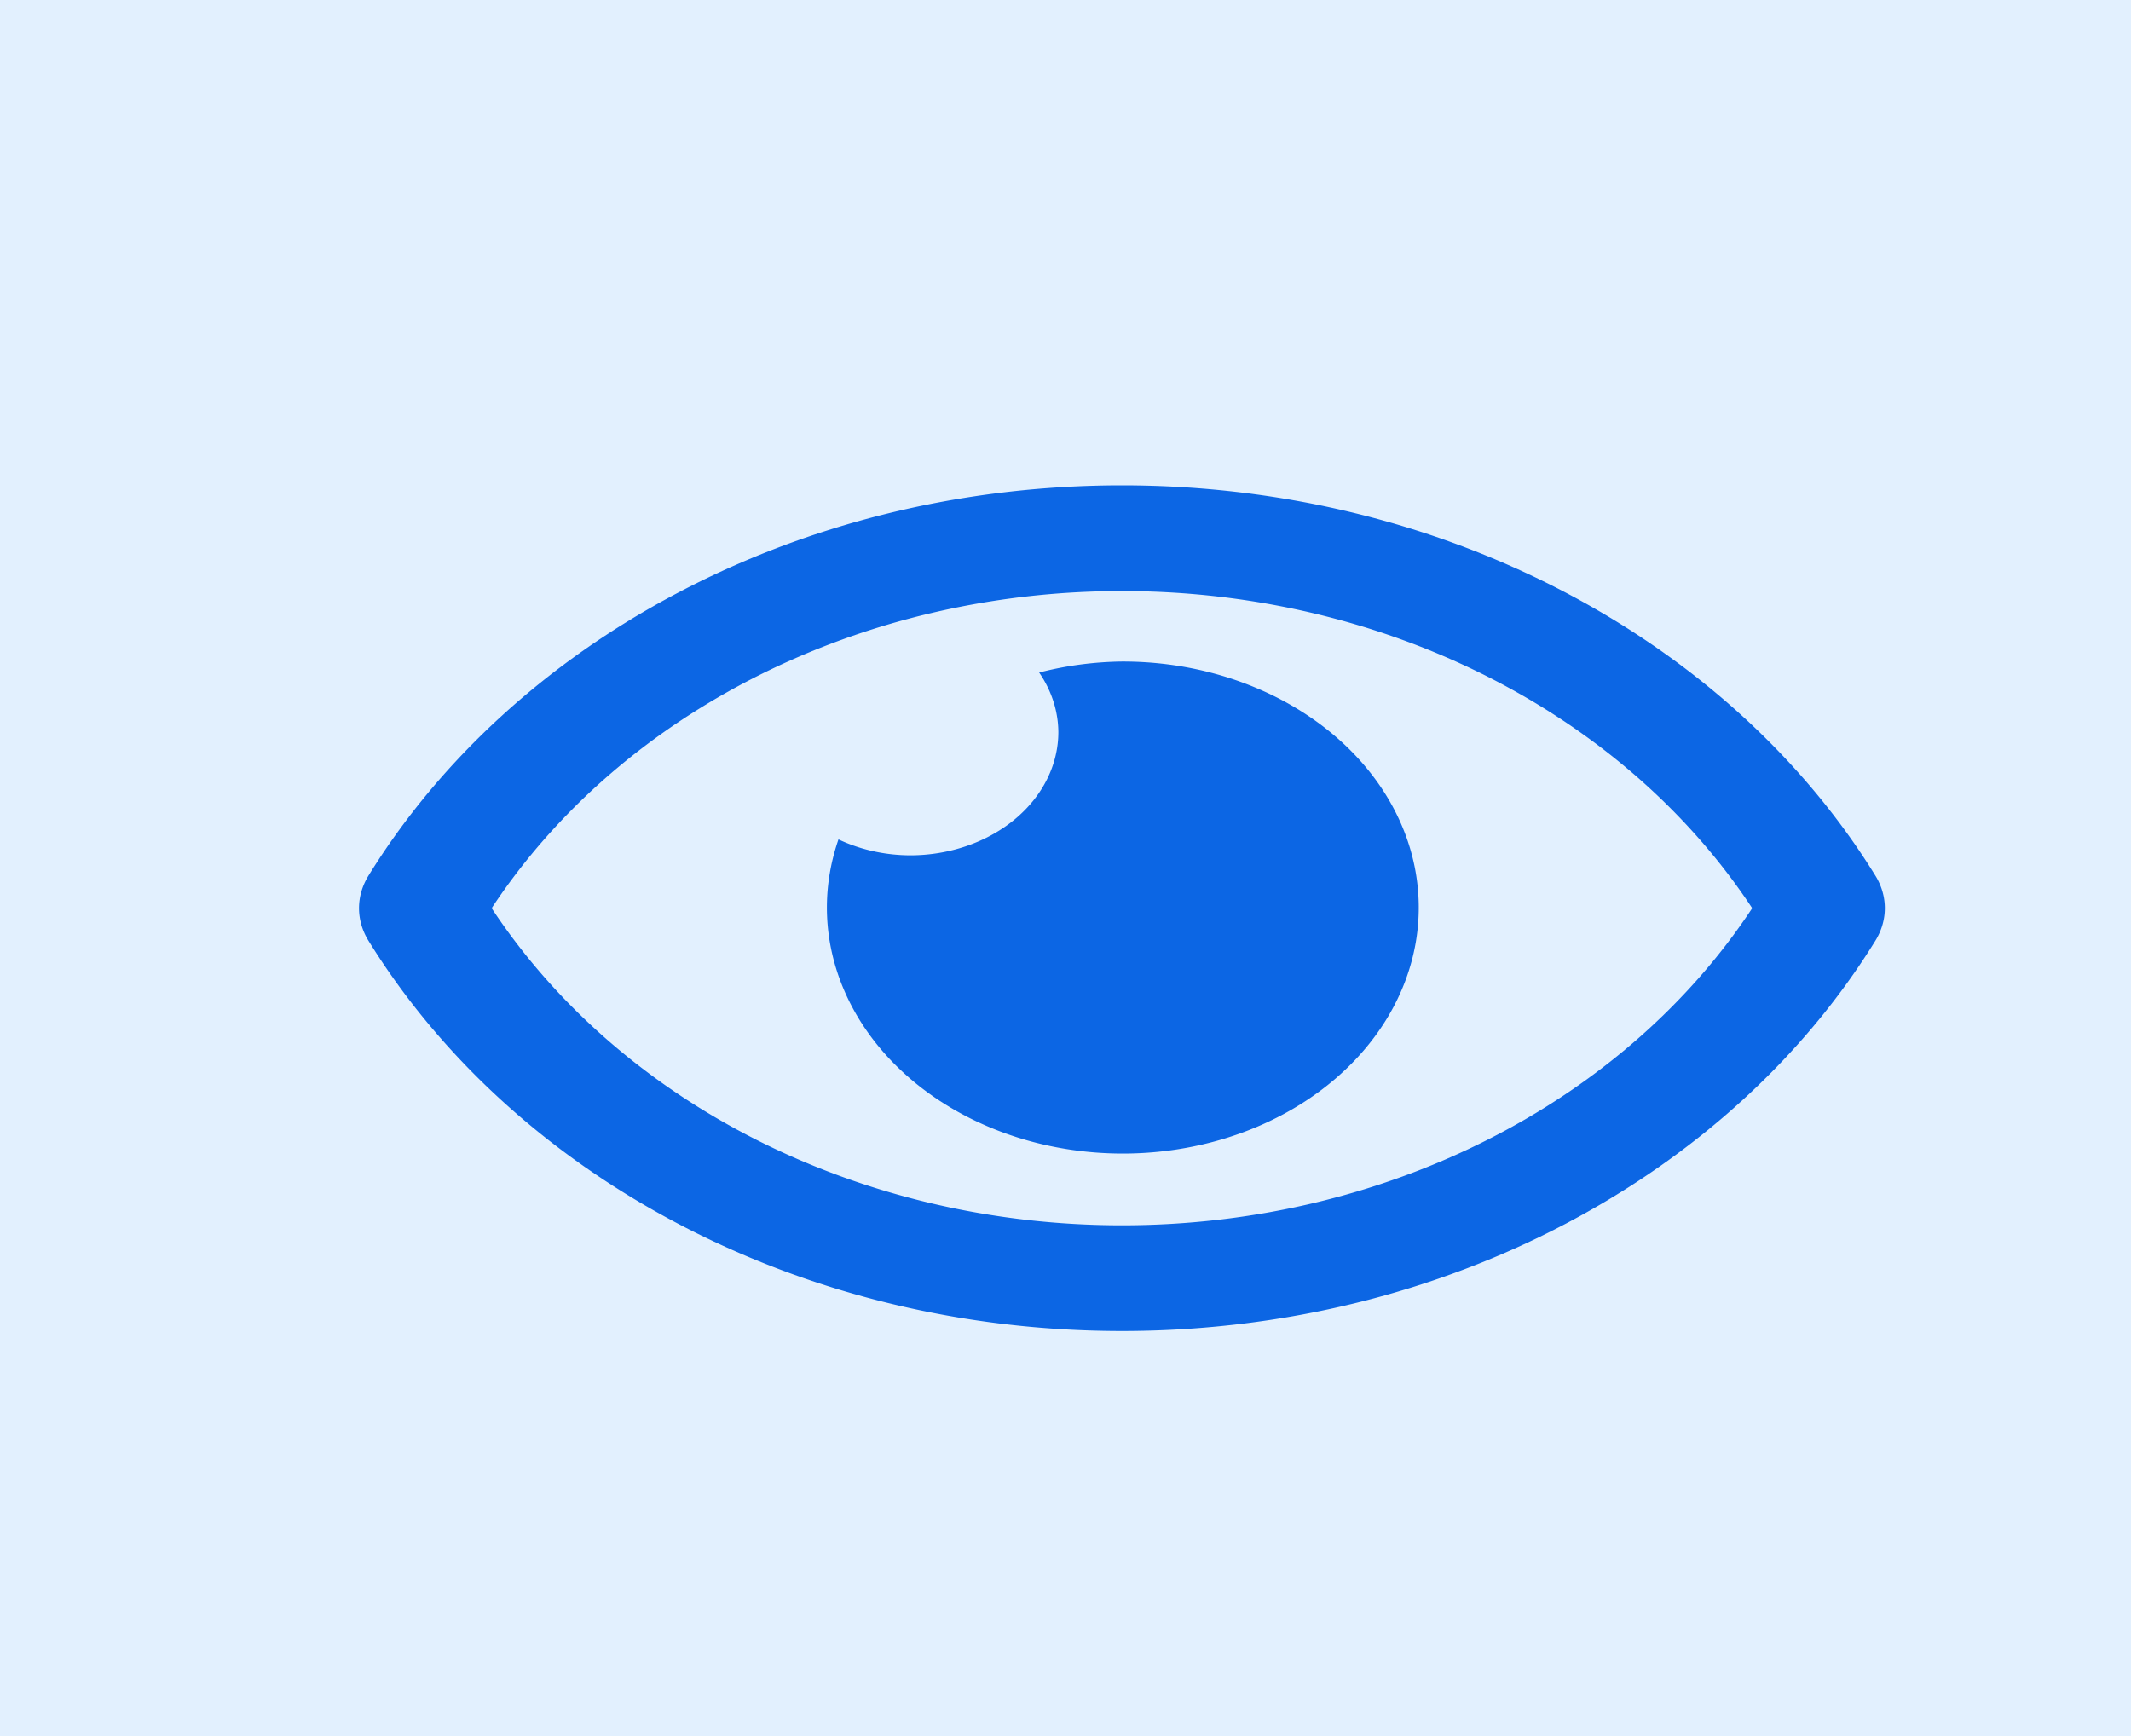
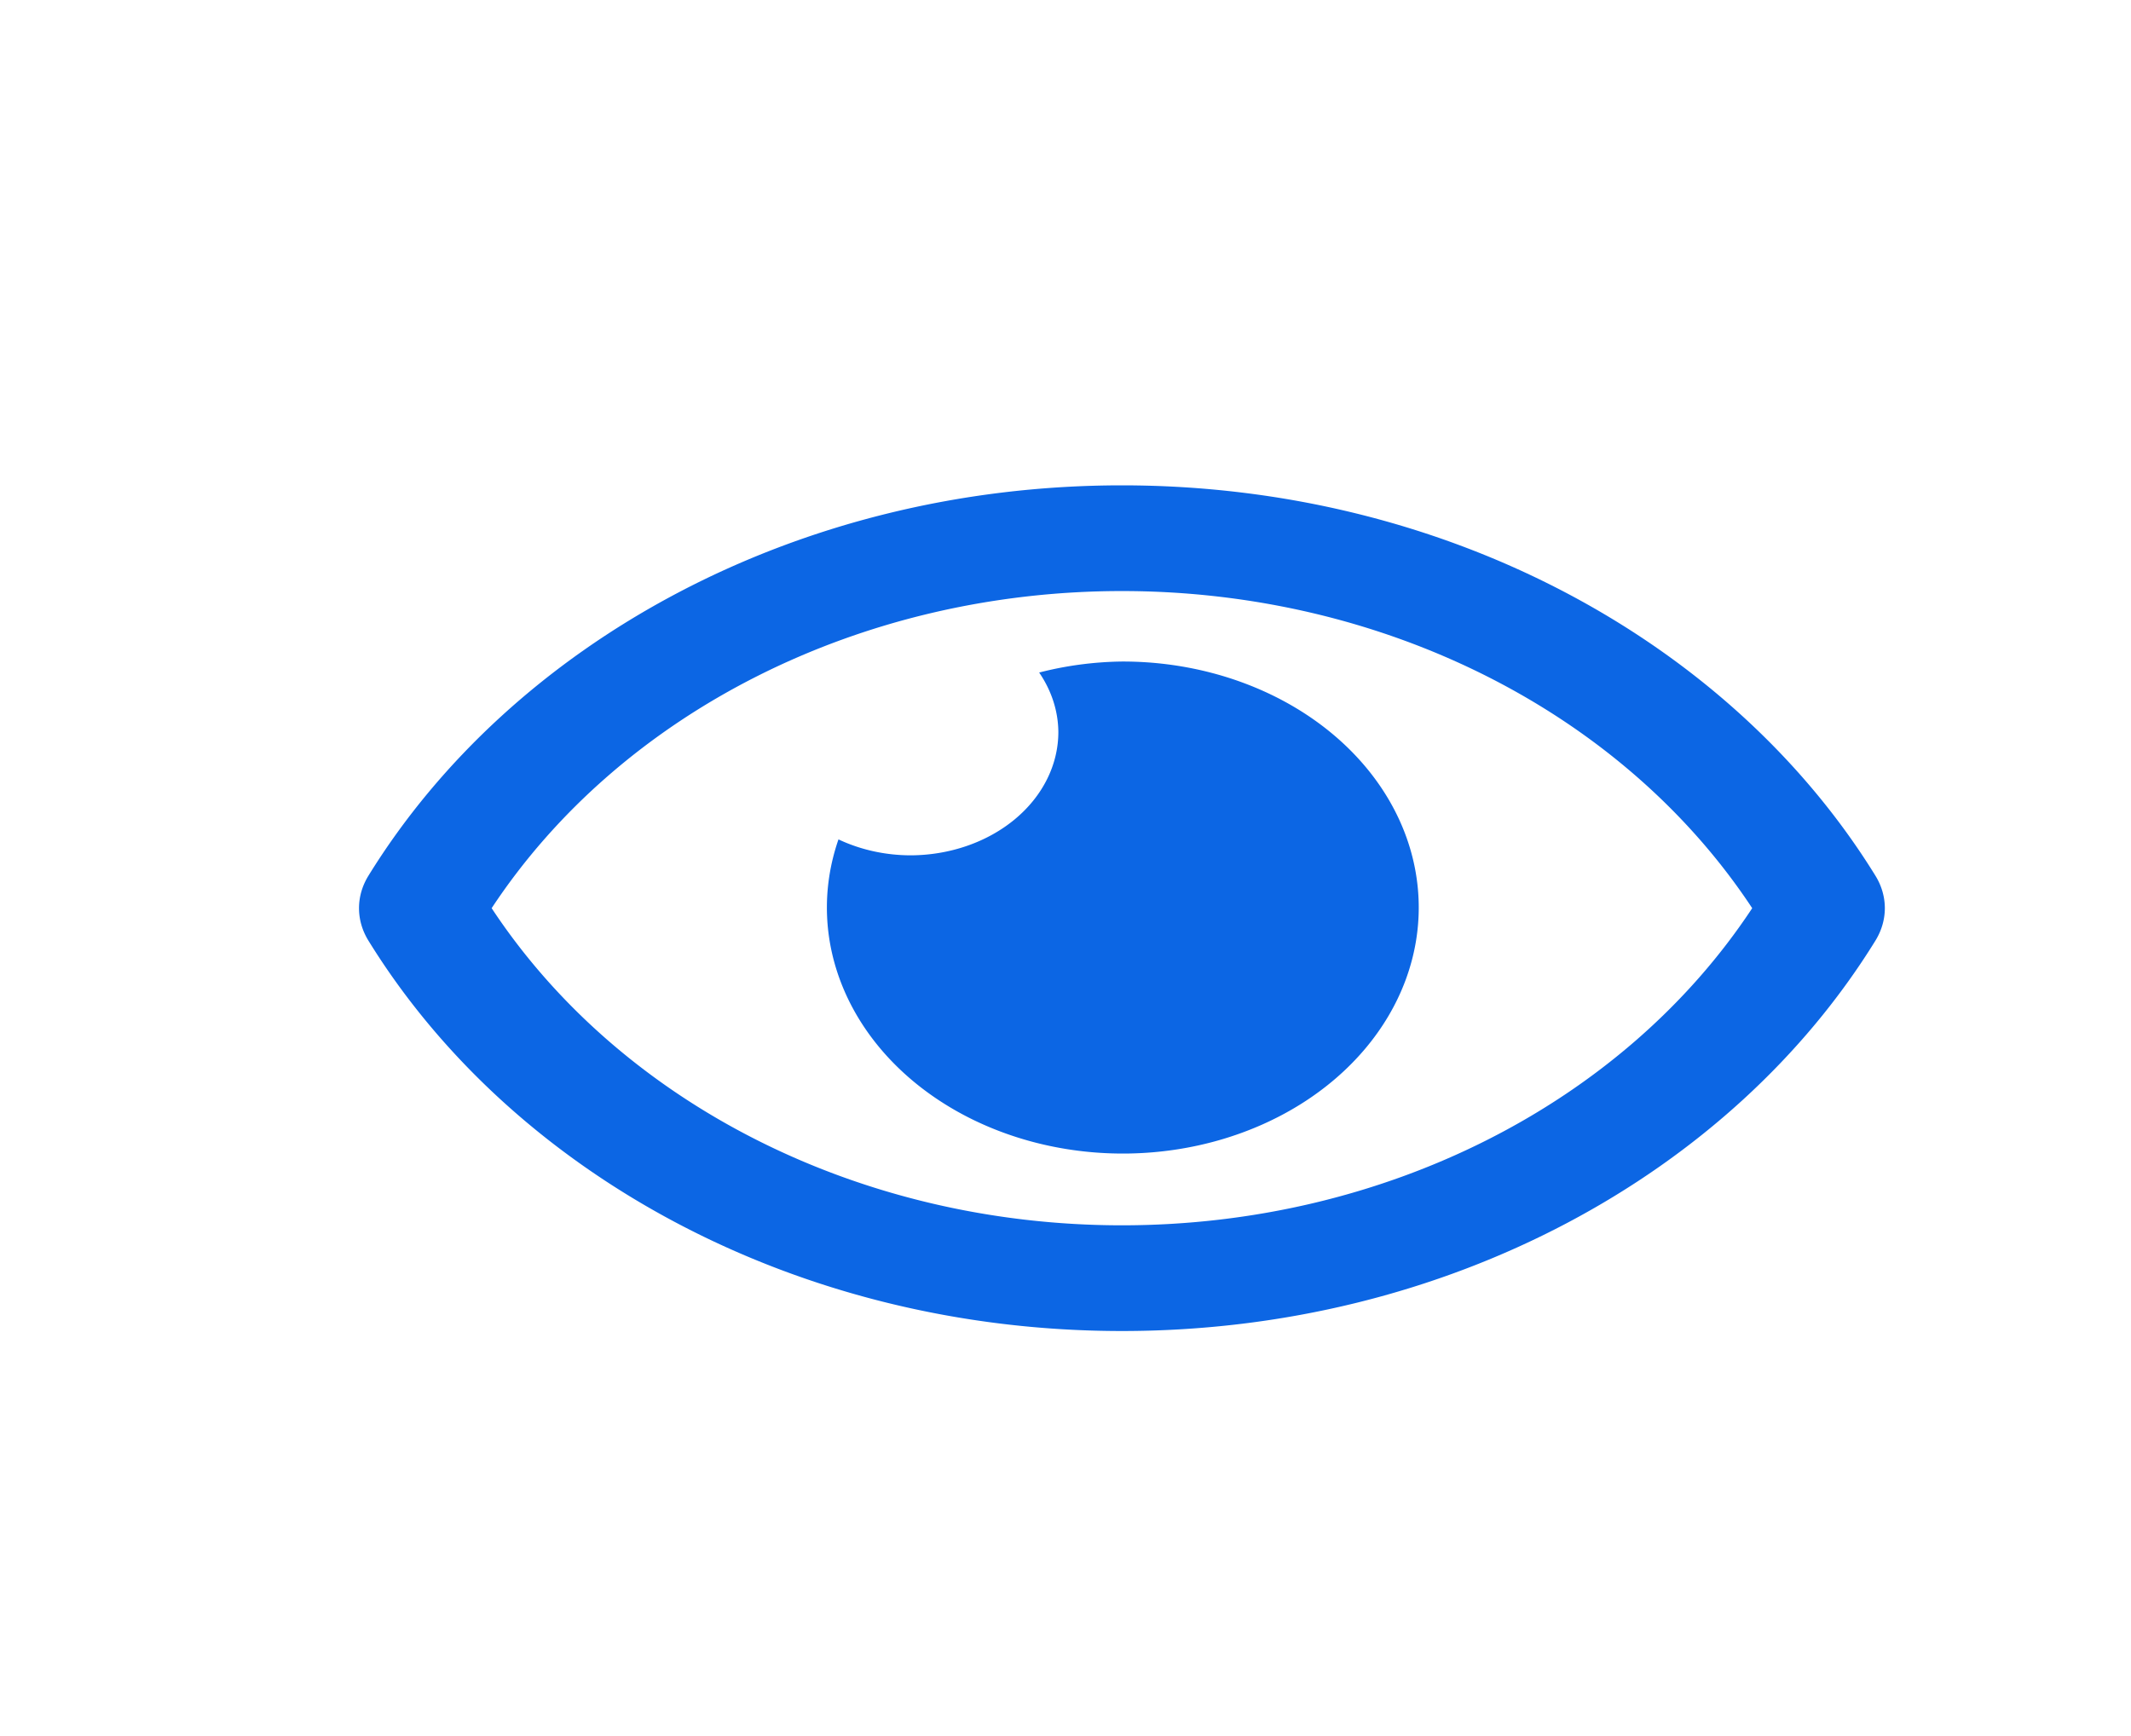
<svg xmlns="http://www.w3.org/2000/svg" stroke="currentColor" fill="#fff" stroke-width="0" height="360.863" width="442.863">
-   <rect id="backgroundrect" width="100%" height="100%" x="0" y="0" fill="#e2f0fe" stroke="none" style="" class="" fill-opacity="1" />
  <g class="currentLayer" style="">
    <title>Layer 1</title>
    <path d="M233.158,137.505 a61.074,50.784 0 0 0 -17.198,2.289 a30.498,25.36 0 0 1 3.986,12.36 a30.829,25.635 0 0 1 -30.829,25.635 a30.498,25.36 0 0 1 -14.864,-3.314 A61.498,51.137 0 1 0 233.158,137.505 zm156.632,44.586 C359.935,133.655 300.832,100.884 233.158,100.884 S106.363,133.678 76.526,182.095 a17.809,14.809 0 0 0 0,13.362 C106.38,243.893 165.483,276.664 233.158,276.664 s126.794,-32.794 156.632,-81.212 a17.809,14.809 0 0 0 0,-13.362 zM233.158,254.692 c-54.308,0 -104.096,-25.177 -130.984,-65.918 C129.061,148.033 178.844,122.856 233.158,122.856 s104.096,25.177 130.984,65.918 C337.26,229.515 287.471,254.692 233.158,254.692 z" id="svg_1" class="" fill-opacity="1" fill="#0c66e4" />
  </g>
</svg>